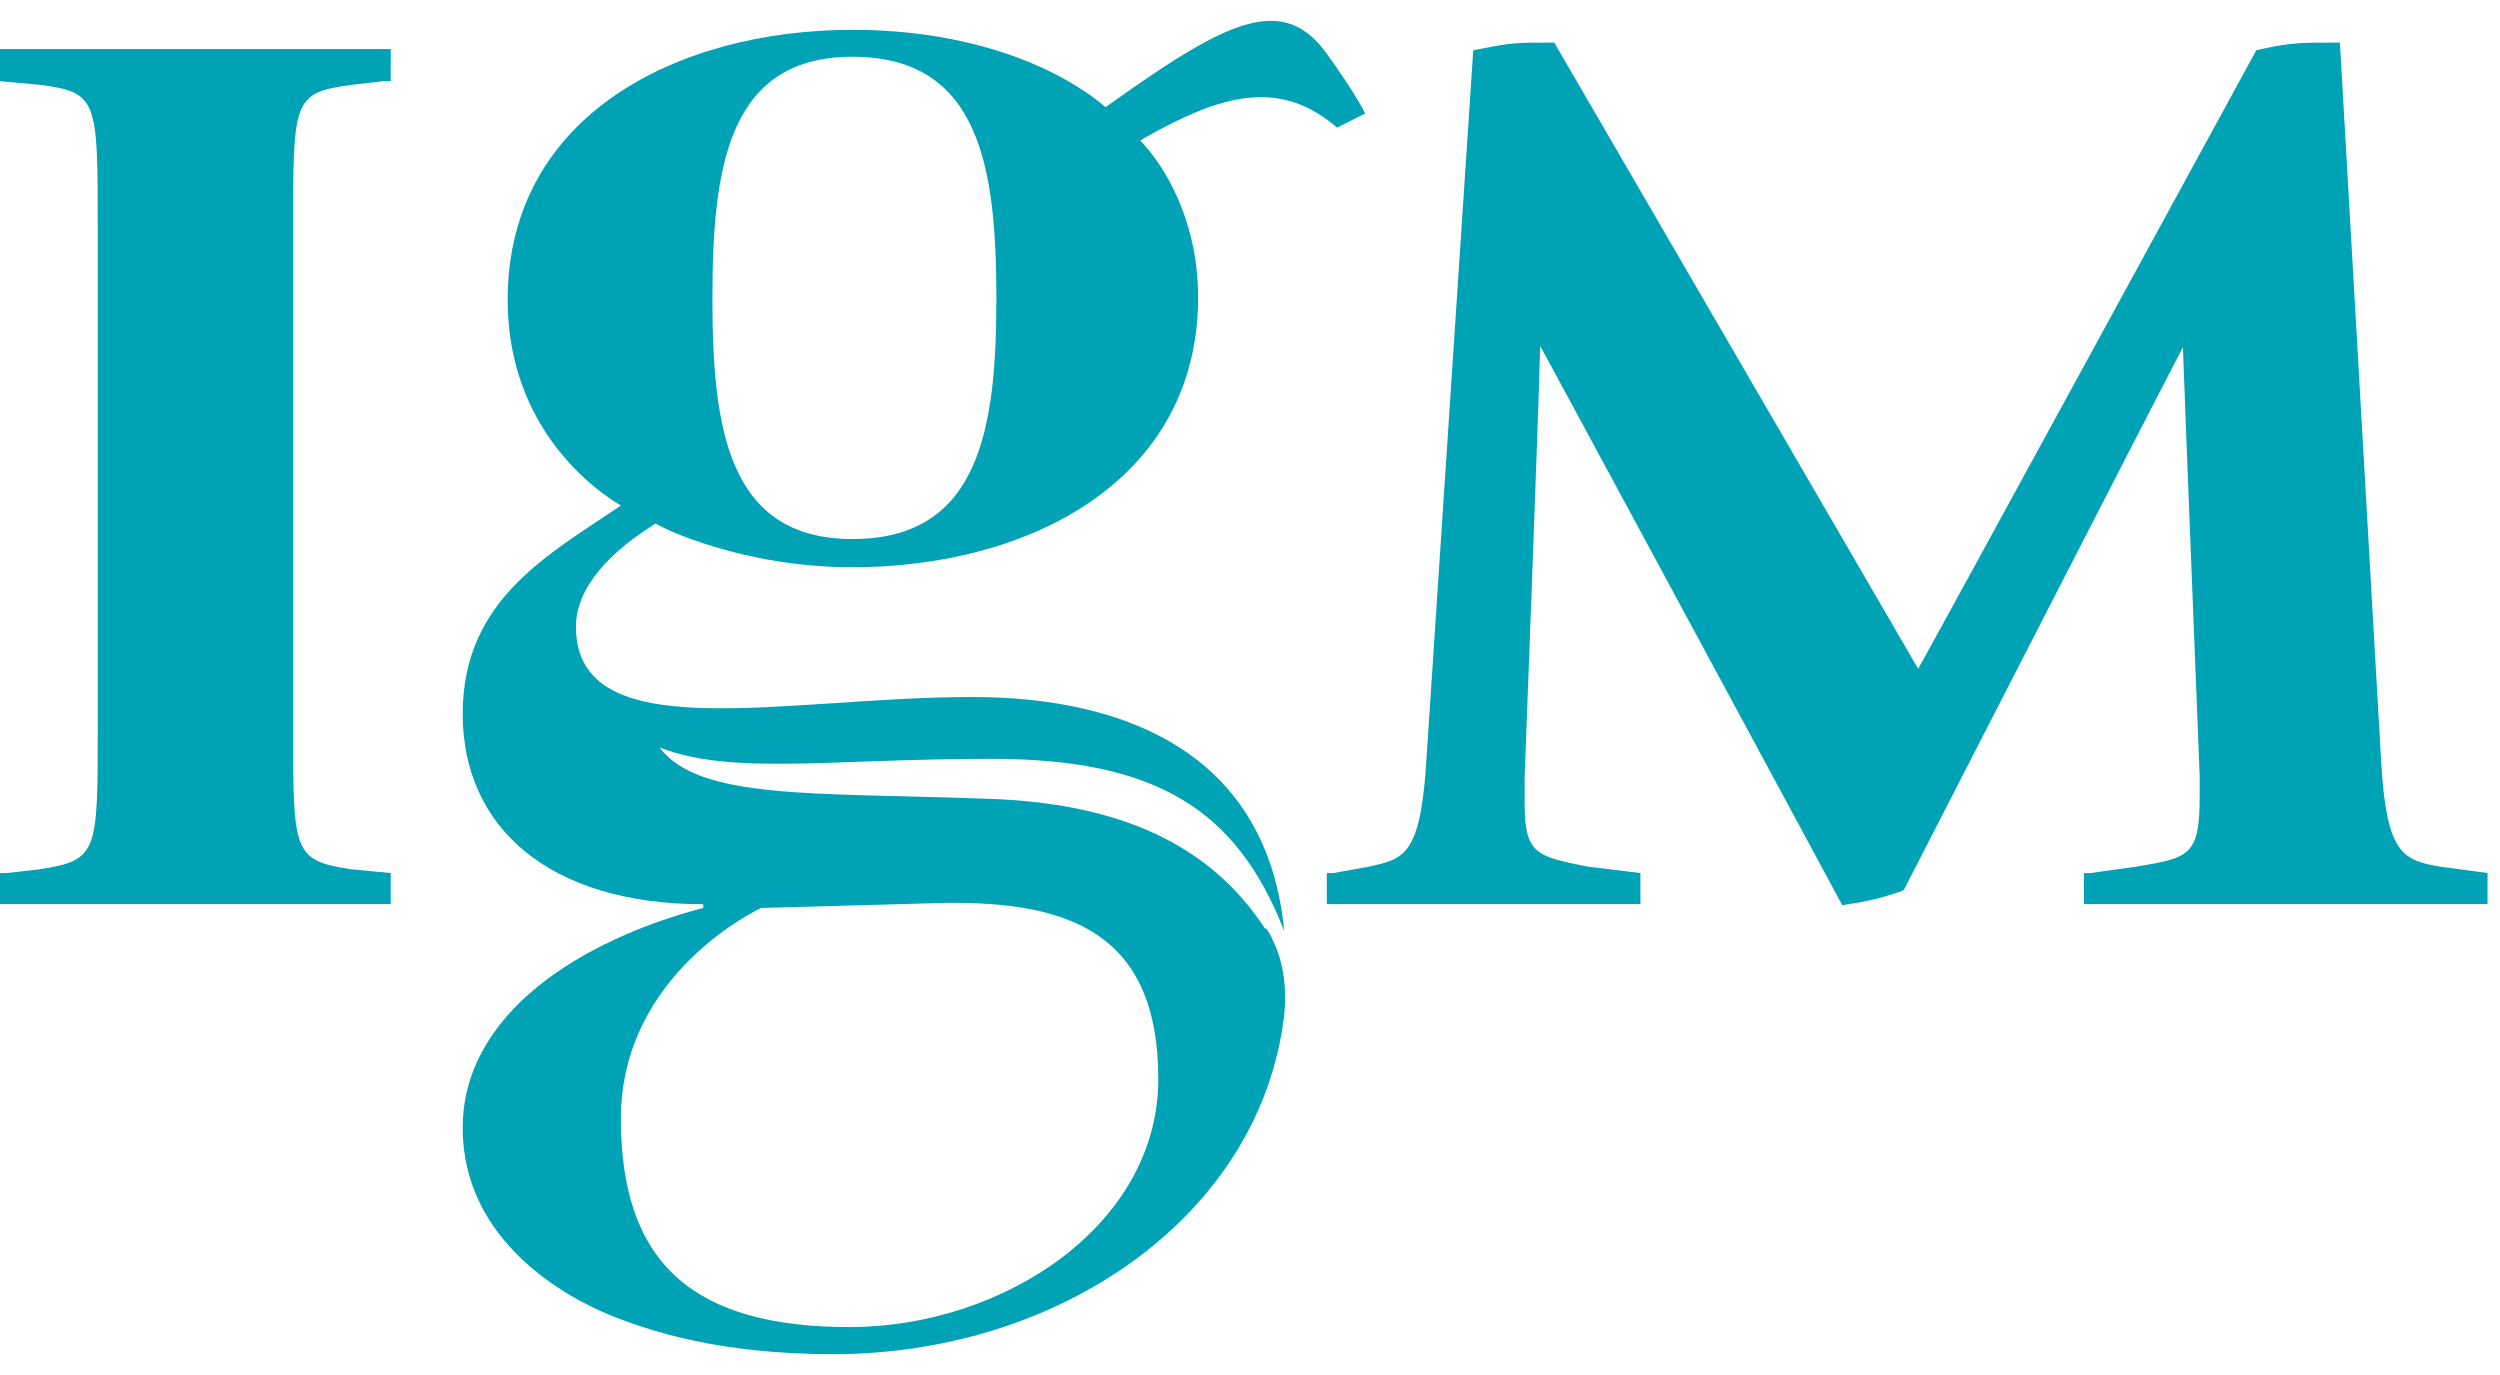
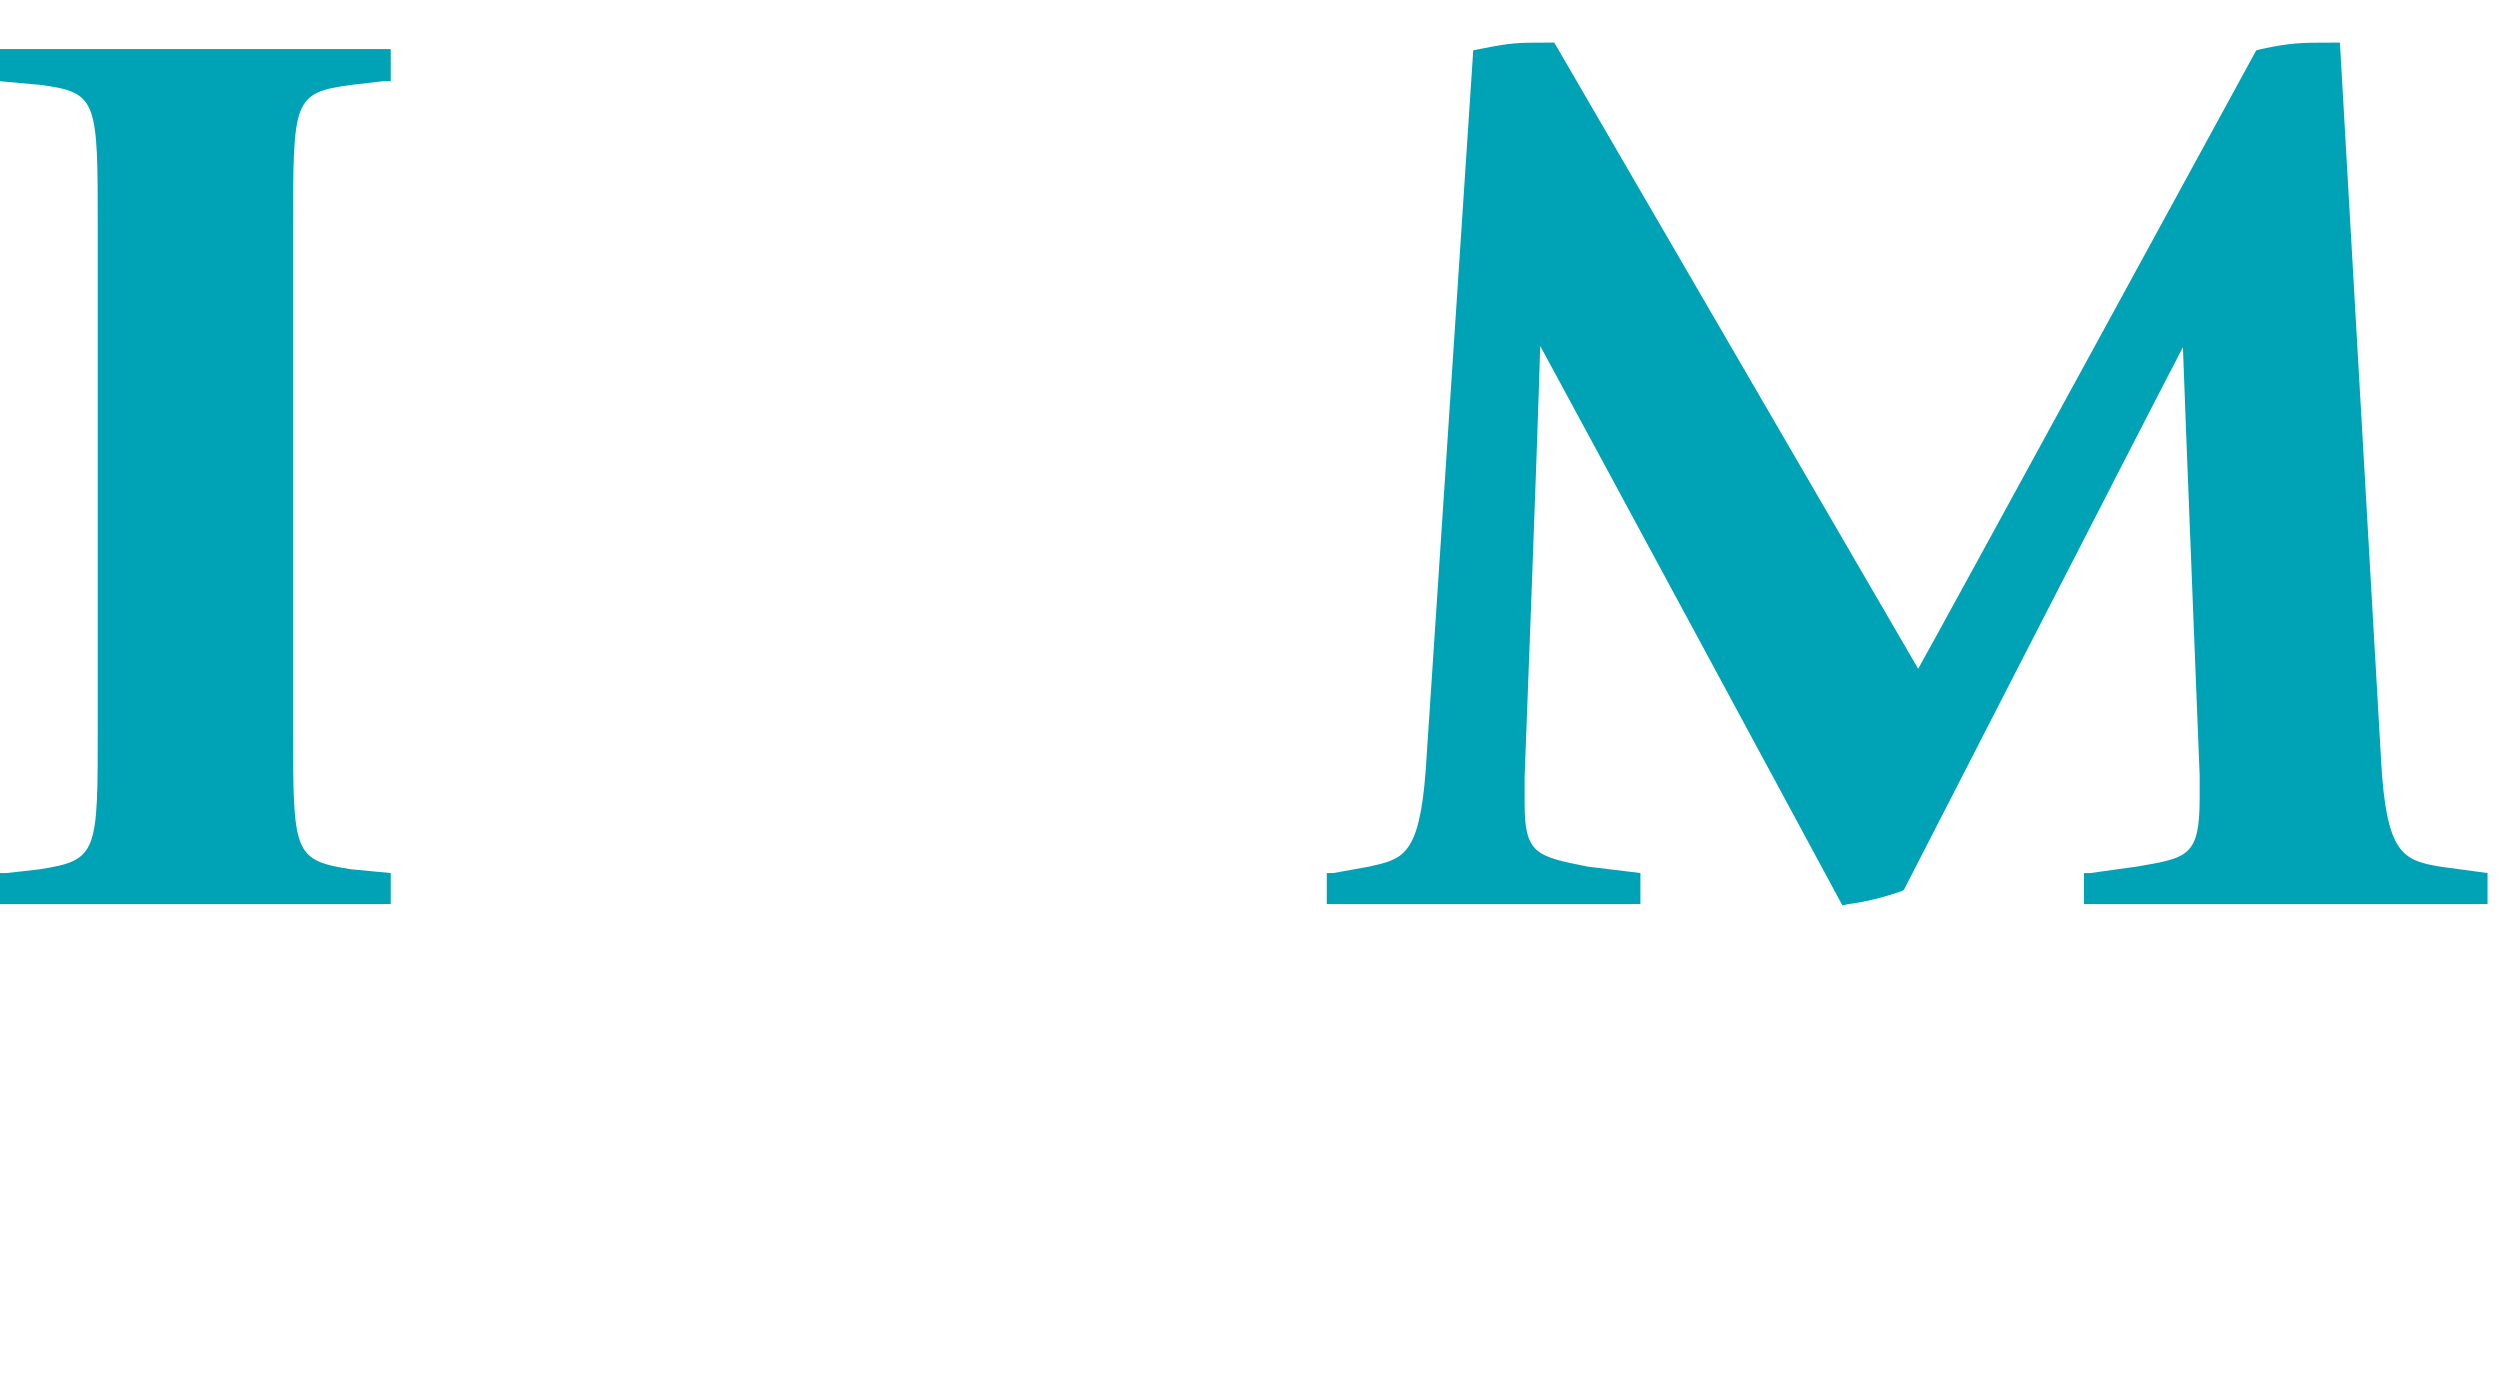
<svg xmlns="http://www.w3.org/2000/svg" width="60" height="33" viewBox="0 0 60 33" fill="none">
  <path fill-rule="evenodd" clip-rule="evenodd" d="M0 1.177V1.949L0.988 2.039C2.346 2.224 2.346 2.409 2.346 5.496V17.468C2.346 20.465 2.346 20.646 0.957 20.862C0.988 20.862 0.154 20.953 0.154 20.953H0V21.697H9.378V20.953L8.421 20.862C7.035 20.646 7.035 20.465 7.035 17.468V5.464C7.035 2.409 7.035 2.224 8.421 2.039L9.193 1.949H9.378V1.177H0ZM37.118 1.023C36.41 1.023 36.284 1.023 35.512 1.177L35.358 1.208L34.217 18.488C34.063 20.555 33.662 20.618 32.858 20.799L32 20.953H31.843V21.697H39.37V20.953L38.107 20.799C36.874 20.555 36.591 20.492 36.591 19.291V18.642C36.591 18.61 36.902 10.586 36.965 8.303C37.489 9.26 44.217 21.728 44.217 21.728L44.37 21.697C44.831 21.634 45.174 21.543 45.634 21.39L45.693 21.358C45.693 21.358 51.867 9.323 52.39 8.334C52.426 9.445 52.792 18.61 52.792 18.61V19.138C52.792 20.555 52.516 20.587 51.28 20.799L50.17 20.953H50.016V21.697H59.701V20.953L58.559 20.799C57.666 20.646 57.268 20.492 57.146 18.24L56.158 1.023H55.969C55.256 1.023 54.981 1.023 54.276 1.177L54.15 1.208C54.15 1.208 46.374 15.464 46.036 16.051C45.693 15.464 37.303 1.023 37.303 1.023H37.118Z" fill="#00A2B6" />
-   <path fill-rule="evenodd" clip-rule="evenodd" d="M27.365 3.37C28.015 4.047 28.755 5.374 28.755 7.134C28.755 11.547 24.684 13.614 20.456 13.614C17.861 13.614 15.921 12.693 15.735 12.563C15.55 12.693 13.822 13.681 13.822 15.035C13.822 18 18.818 16.728 23.326 16.728C27.117 16.728 30.421 18.153 30.822 22.346C29.68 19.417 27.735 18.212 23.791 18.212C19.897 18.212 17.554 18.614 15.826 17.937C16.783 19.201 19.499 19.016 23.661 19.169C26.842 19.264 29.031 20.252 30.361 22.287H30.393C30.452 22.378 30.515 22.472 30.547 22.563C30.822 23.122 30.881 23.768 30.822 24.354C30.267 29.138 25.483 32.5 19.995 32.5C17.247 32.5 15.582 31.945 14.594 31.543C13.637 31.146 11.105 29.815 11.105 27.071C11.105 24.323 13.944 22.563 16.877 21.791V21.701C13.172 21.701 11.105 19.85 11.105 17.134C11.105 14.386 13.172 13.307 14.901 12.134C13.822 11.484 12.184 9.913 12.184 7.197C12.184 2.756 16.287 0.716 20.456 0.716C23.263 0.716 25.361 1.582 26.535 2.571C29.306 0.594 30.728 -0.209 31.806 1.24C32.55 2.26 32.763 2.724 32.763 2.724L32.09 3.063C30.728 1.89 29.342 2.228 27.365 3.37ZM18.267 21.791C18.267 21.791 14.901 23.335 14.901 26.85C14.901 30.37 16.692 31.85 20.393 31.85C24.066 31.85 27.799 29.413 27.799 25.894C27.799 22.378 25.641 21.638 22.704 21.669L18.267 21.791ZM23.913 7.165C23.913 4.016 23.515 1.362 20.46 1.362C17.472 1.362 17.098 4.016 17.098 7.165C17.098 10.279 17.472 12.937 20.46 12.937C23.515 12.937 23.913 10.279 23.913 7.165Z" fill="#00A2B6" />
</svg>